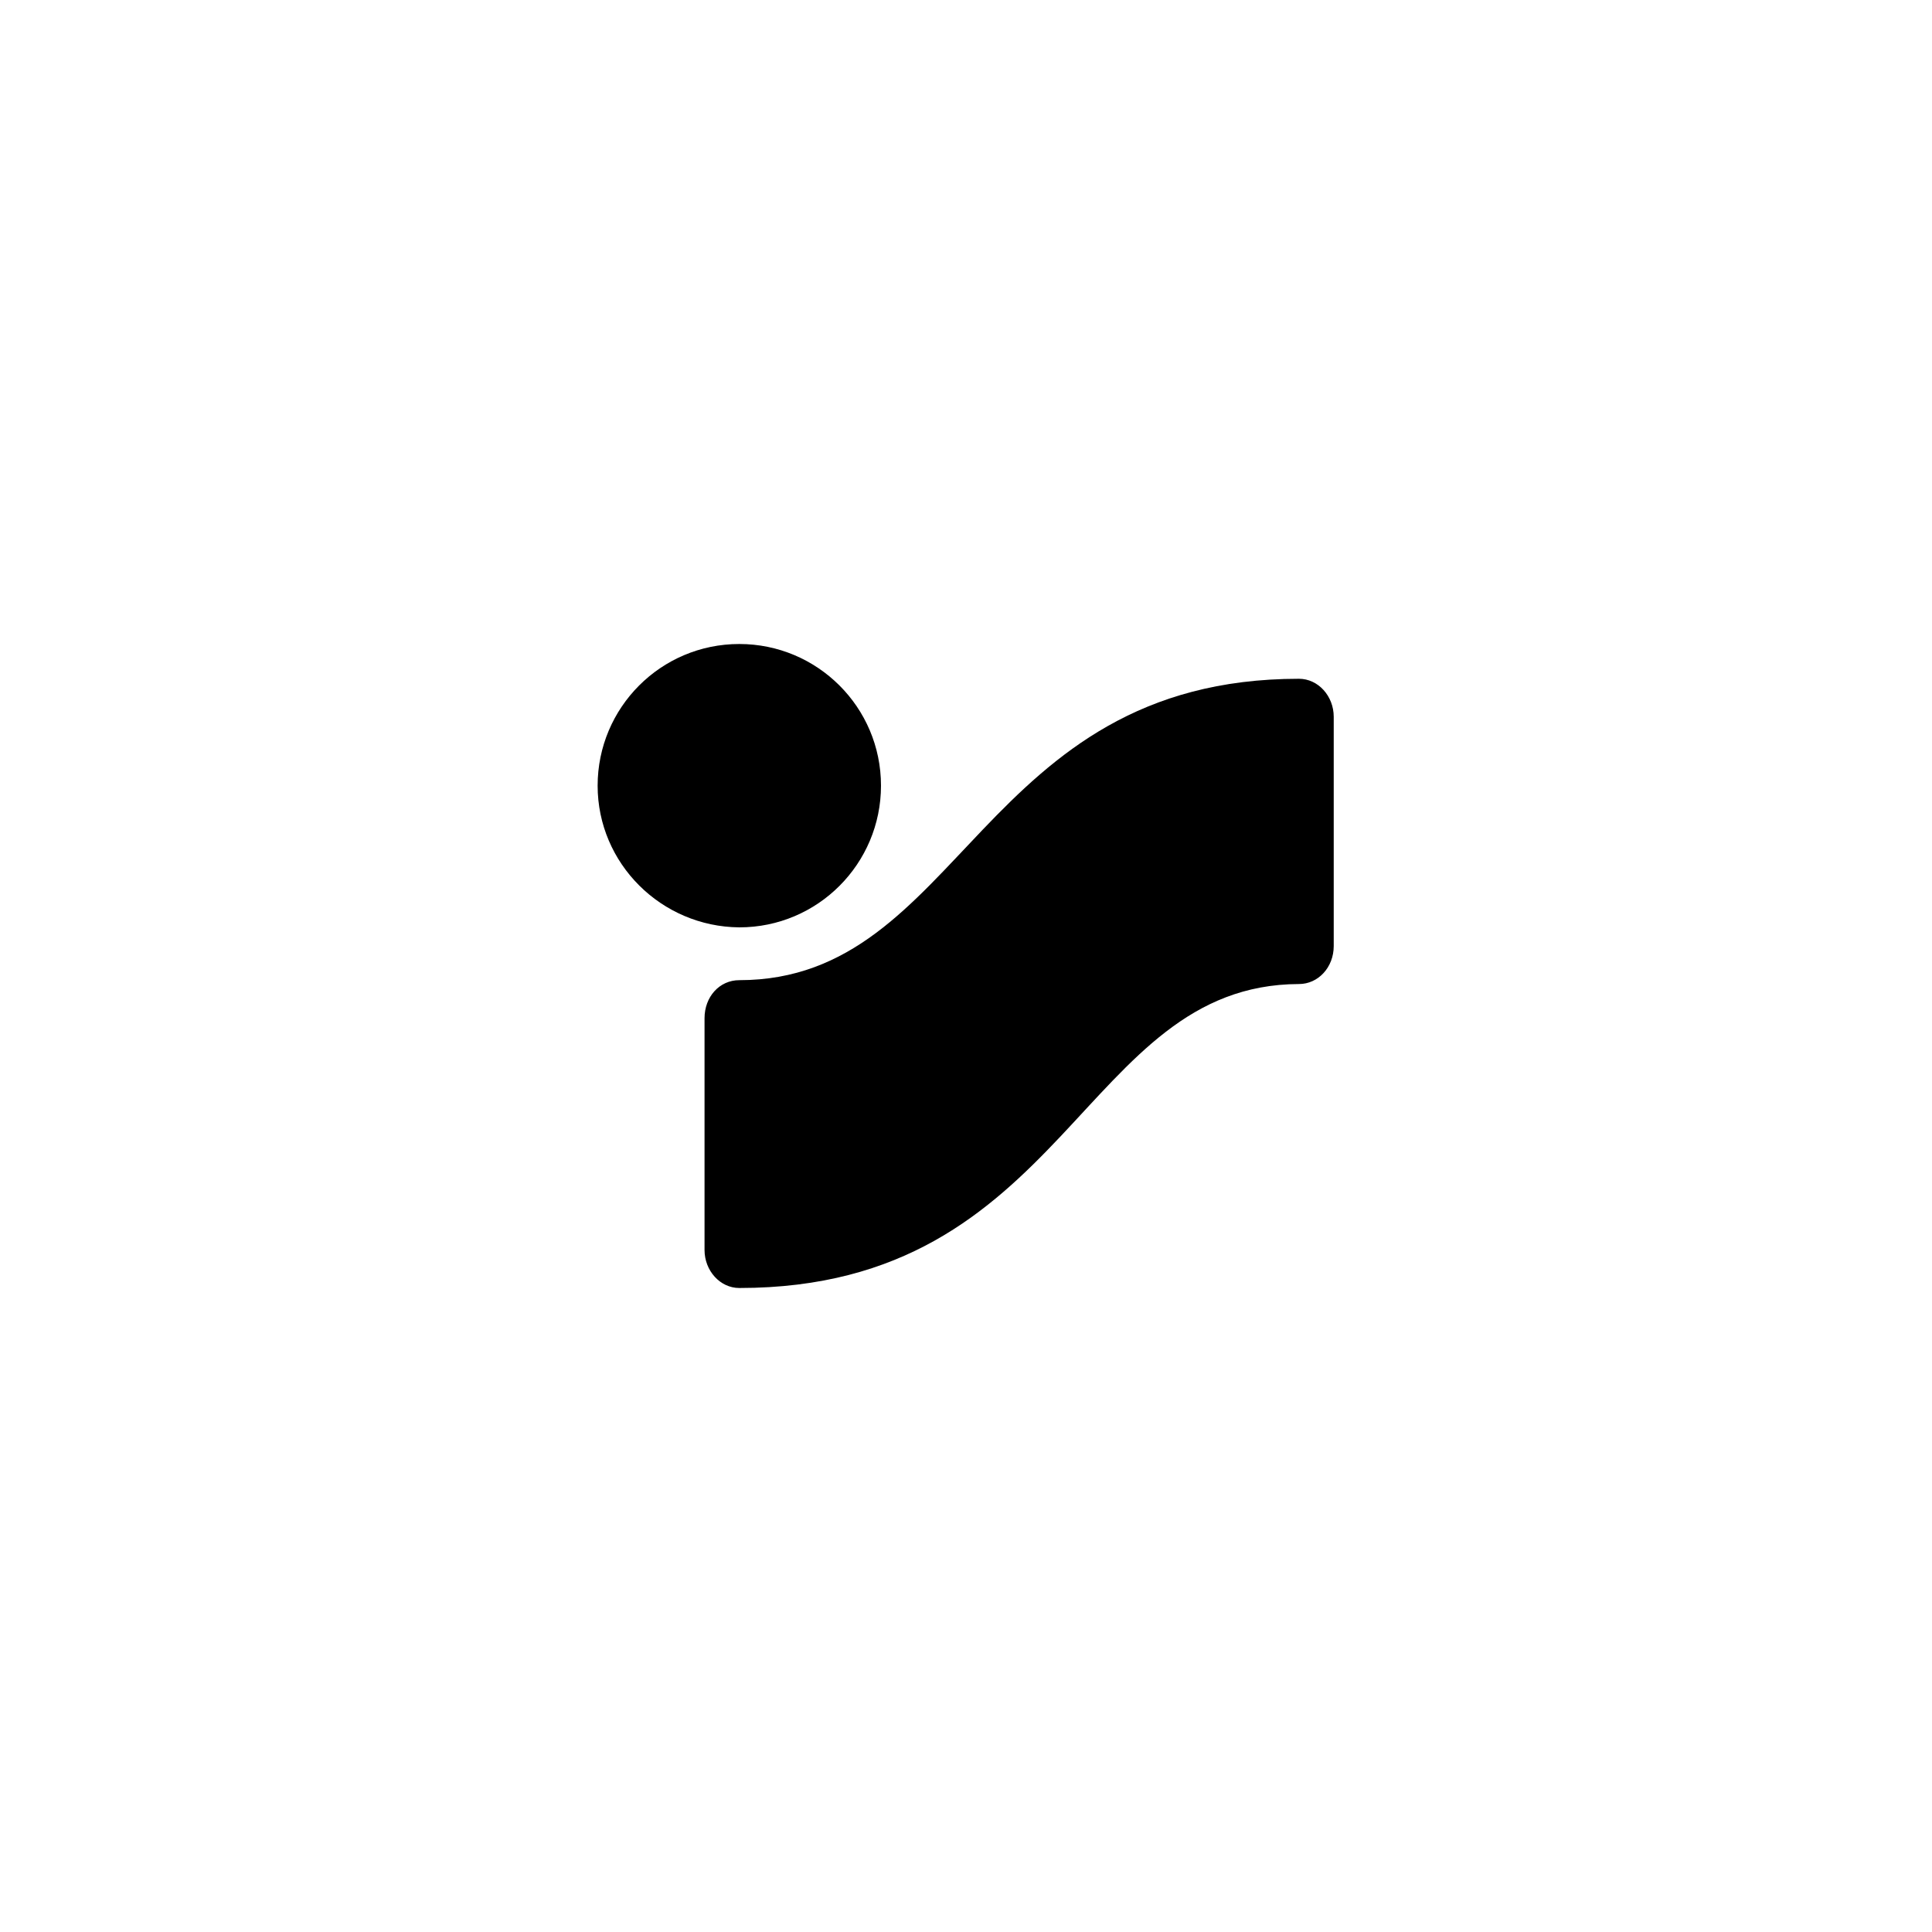
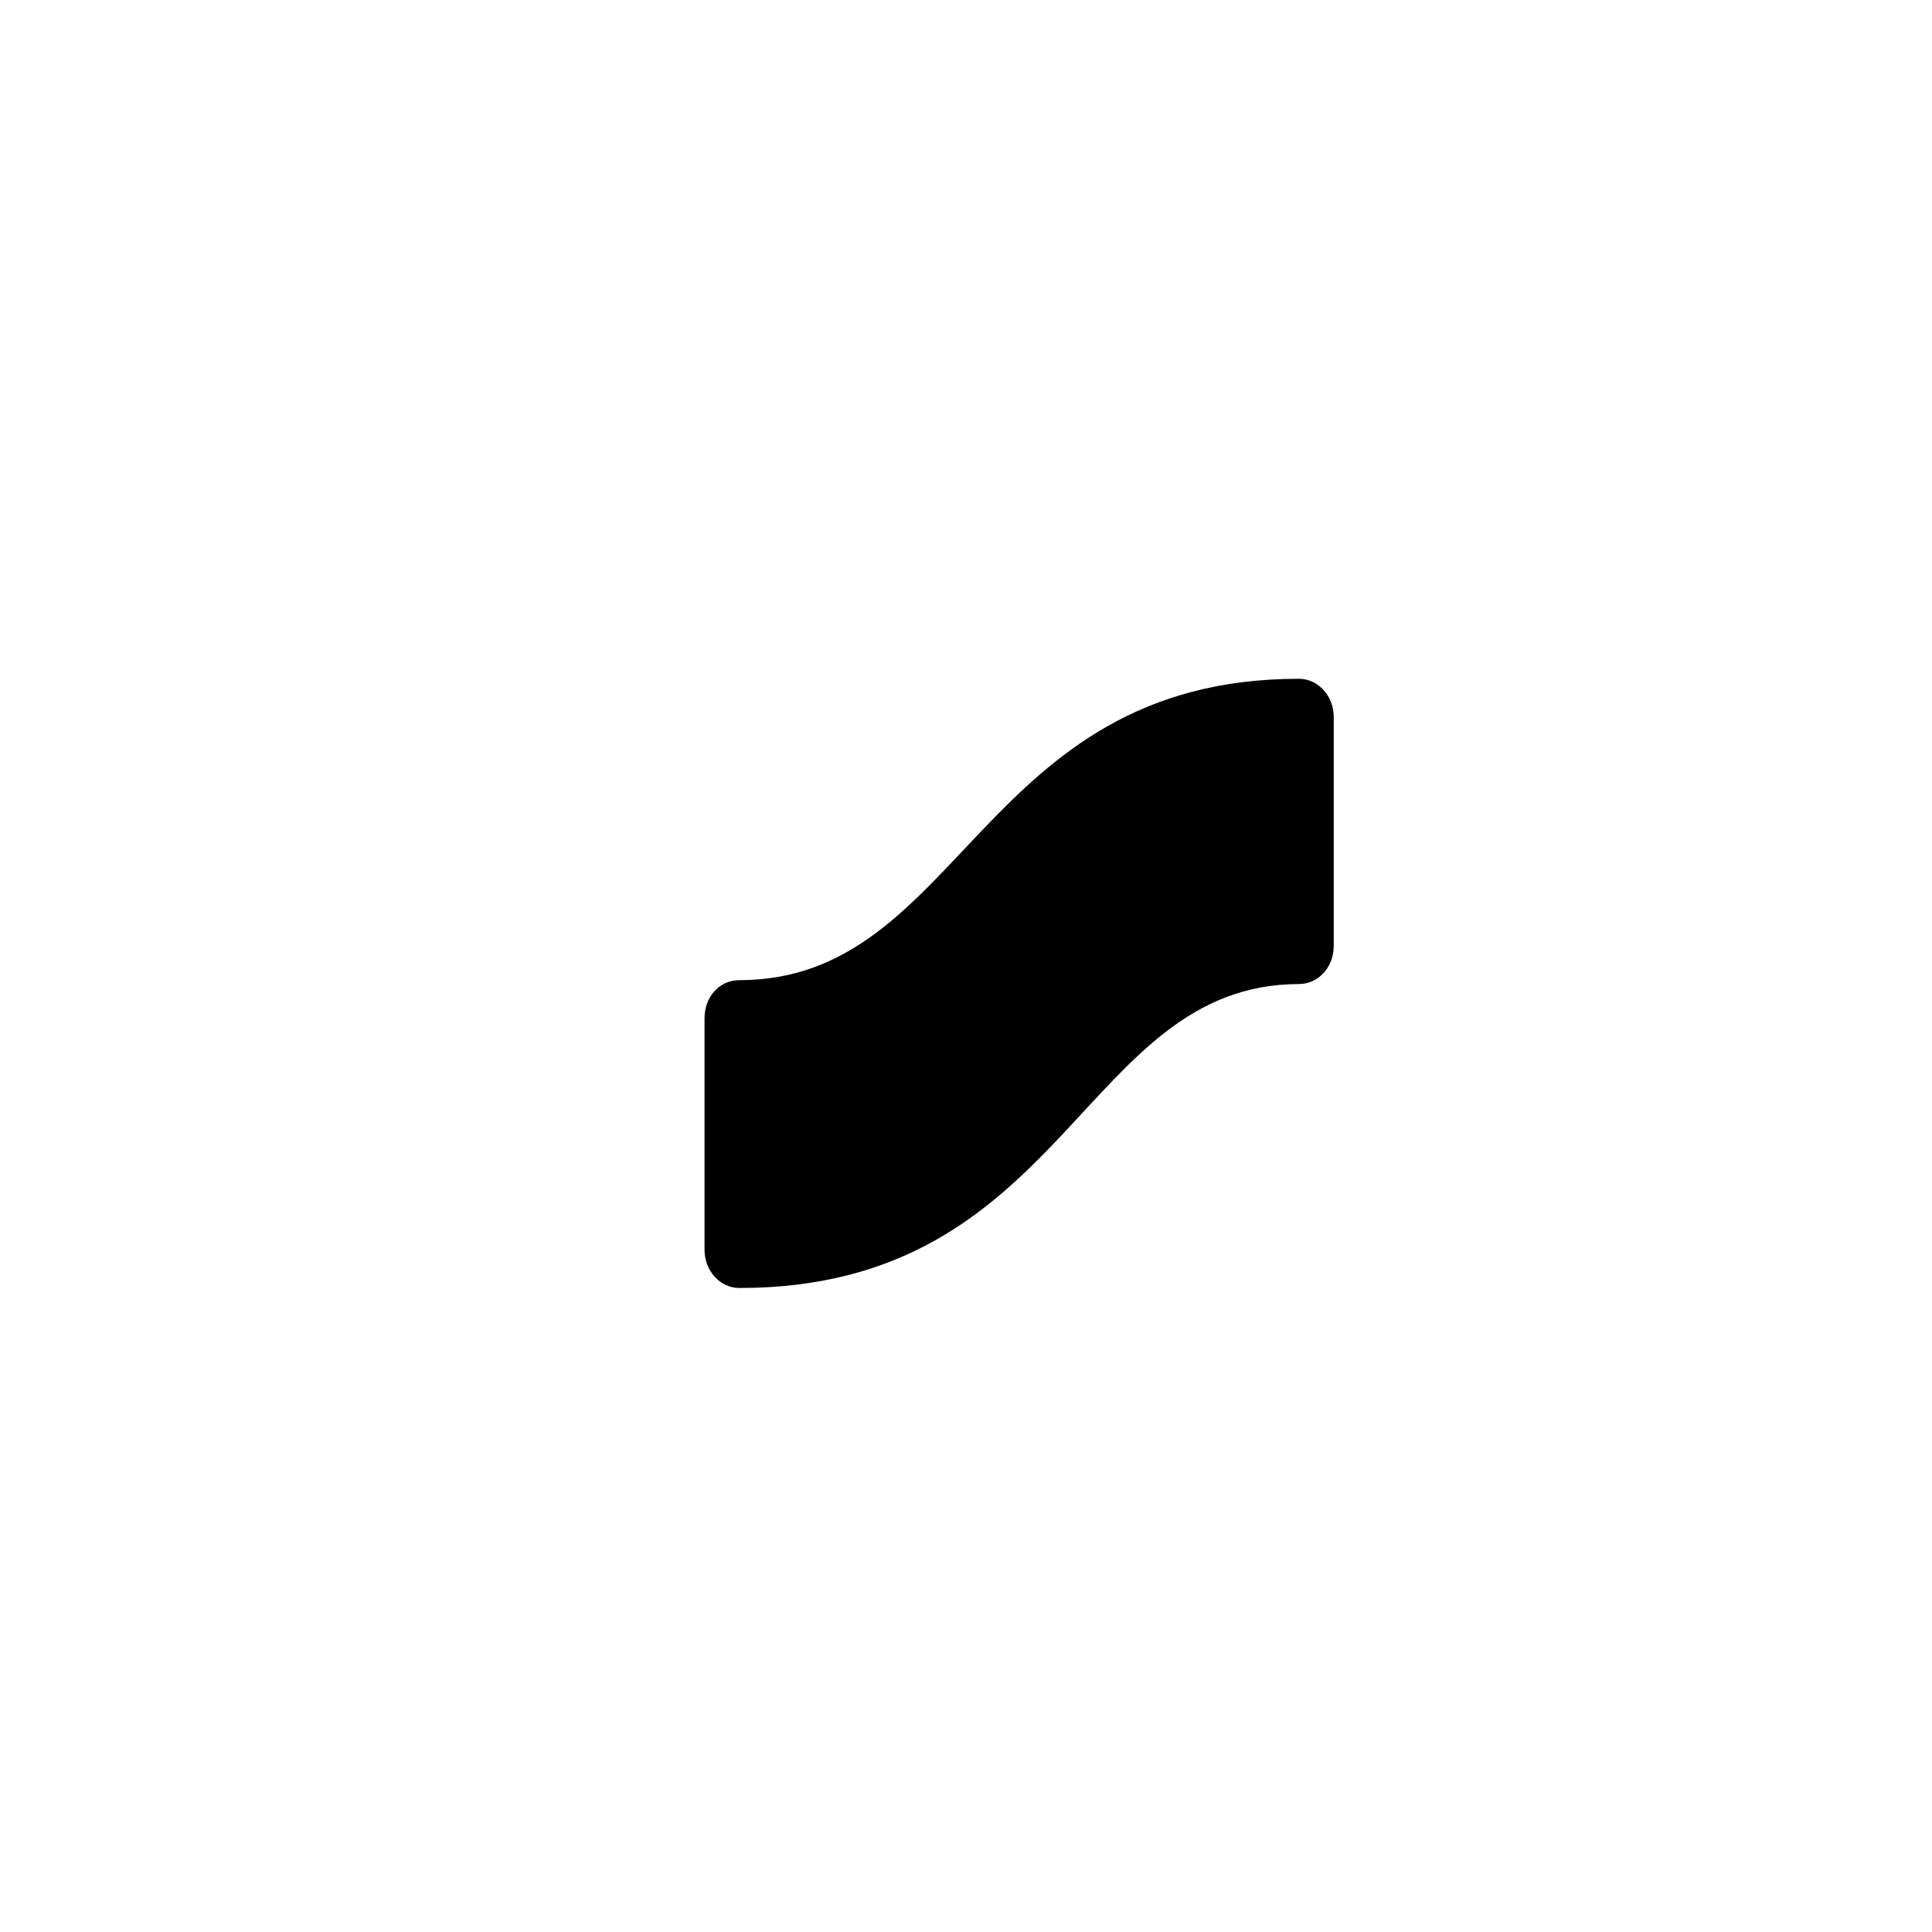
<svg xmlns="http://www.w3.org/2000/svg" version="1.1" id="Ebene_1" x="0px" y="0px" viewBox="0 0 300 300" style="enable-background:new 0 0 300 300;" xml:space="preserve">
  <g>
-     <path d="M92.8,122c0-12.1,9.8-22,22-22c12.1,0,22,9.8,22,22c0,12.1-9.8,22-22,22C102.7,143.9,92.8,134.1,92.8,122" />
    <path d="M114.8,200c-3,0-5.4-2.7-5.4-5.9v-36c0-3.3,2.3-5.9,5.4-5.9c34.6,0,37.3-46.8,86.9-46.8c3,0,5.4,2.7,5.4,5.9v35.6   c0,3.3-2.4,5.9-5.4,5.9C167.9,152.9,165.8,200,114.8,200" />
  </g>
</svg>